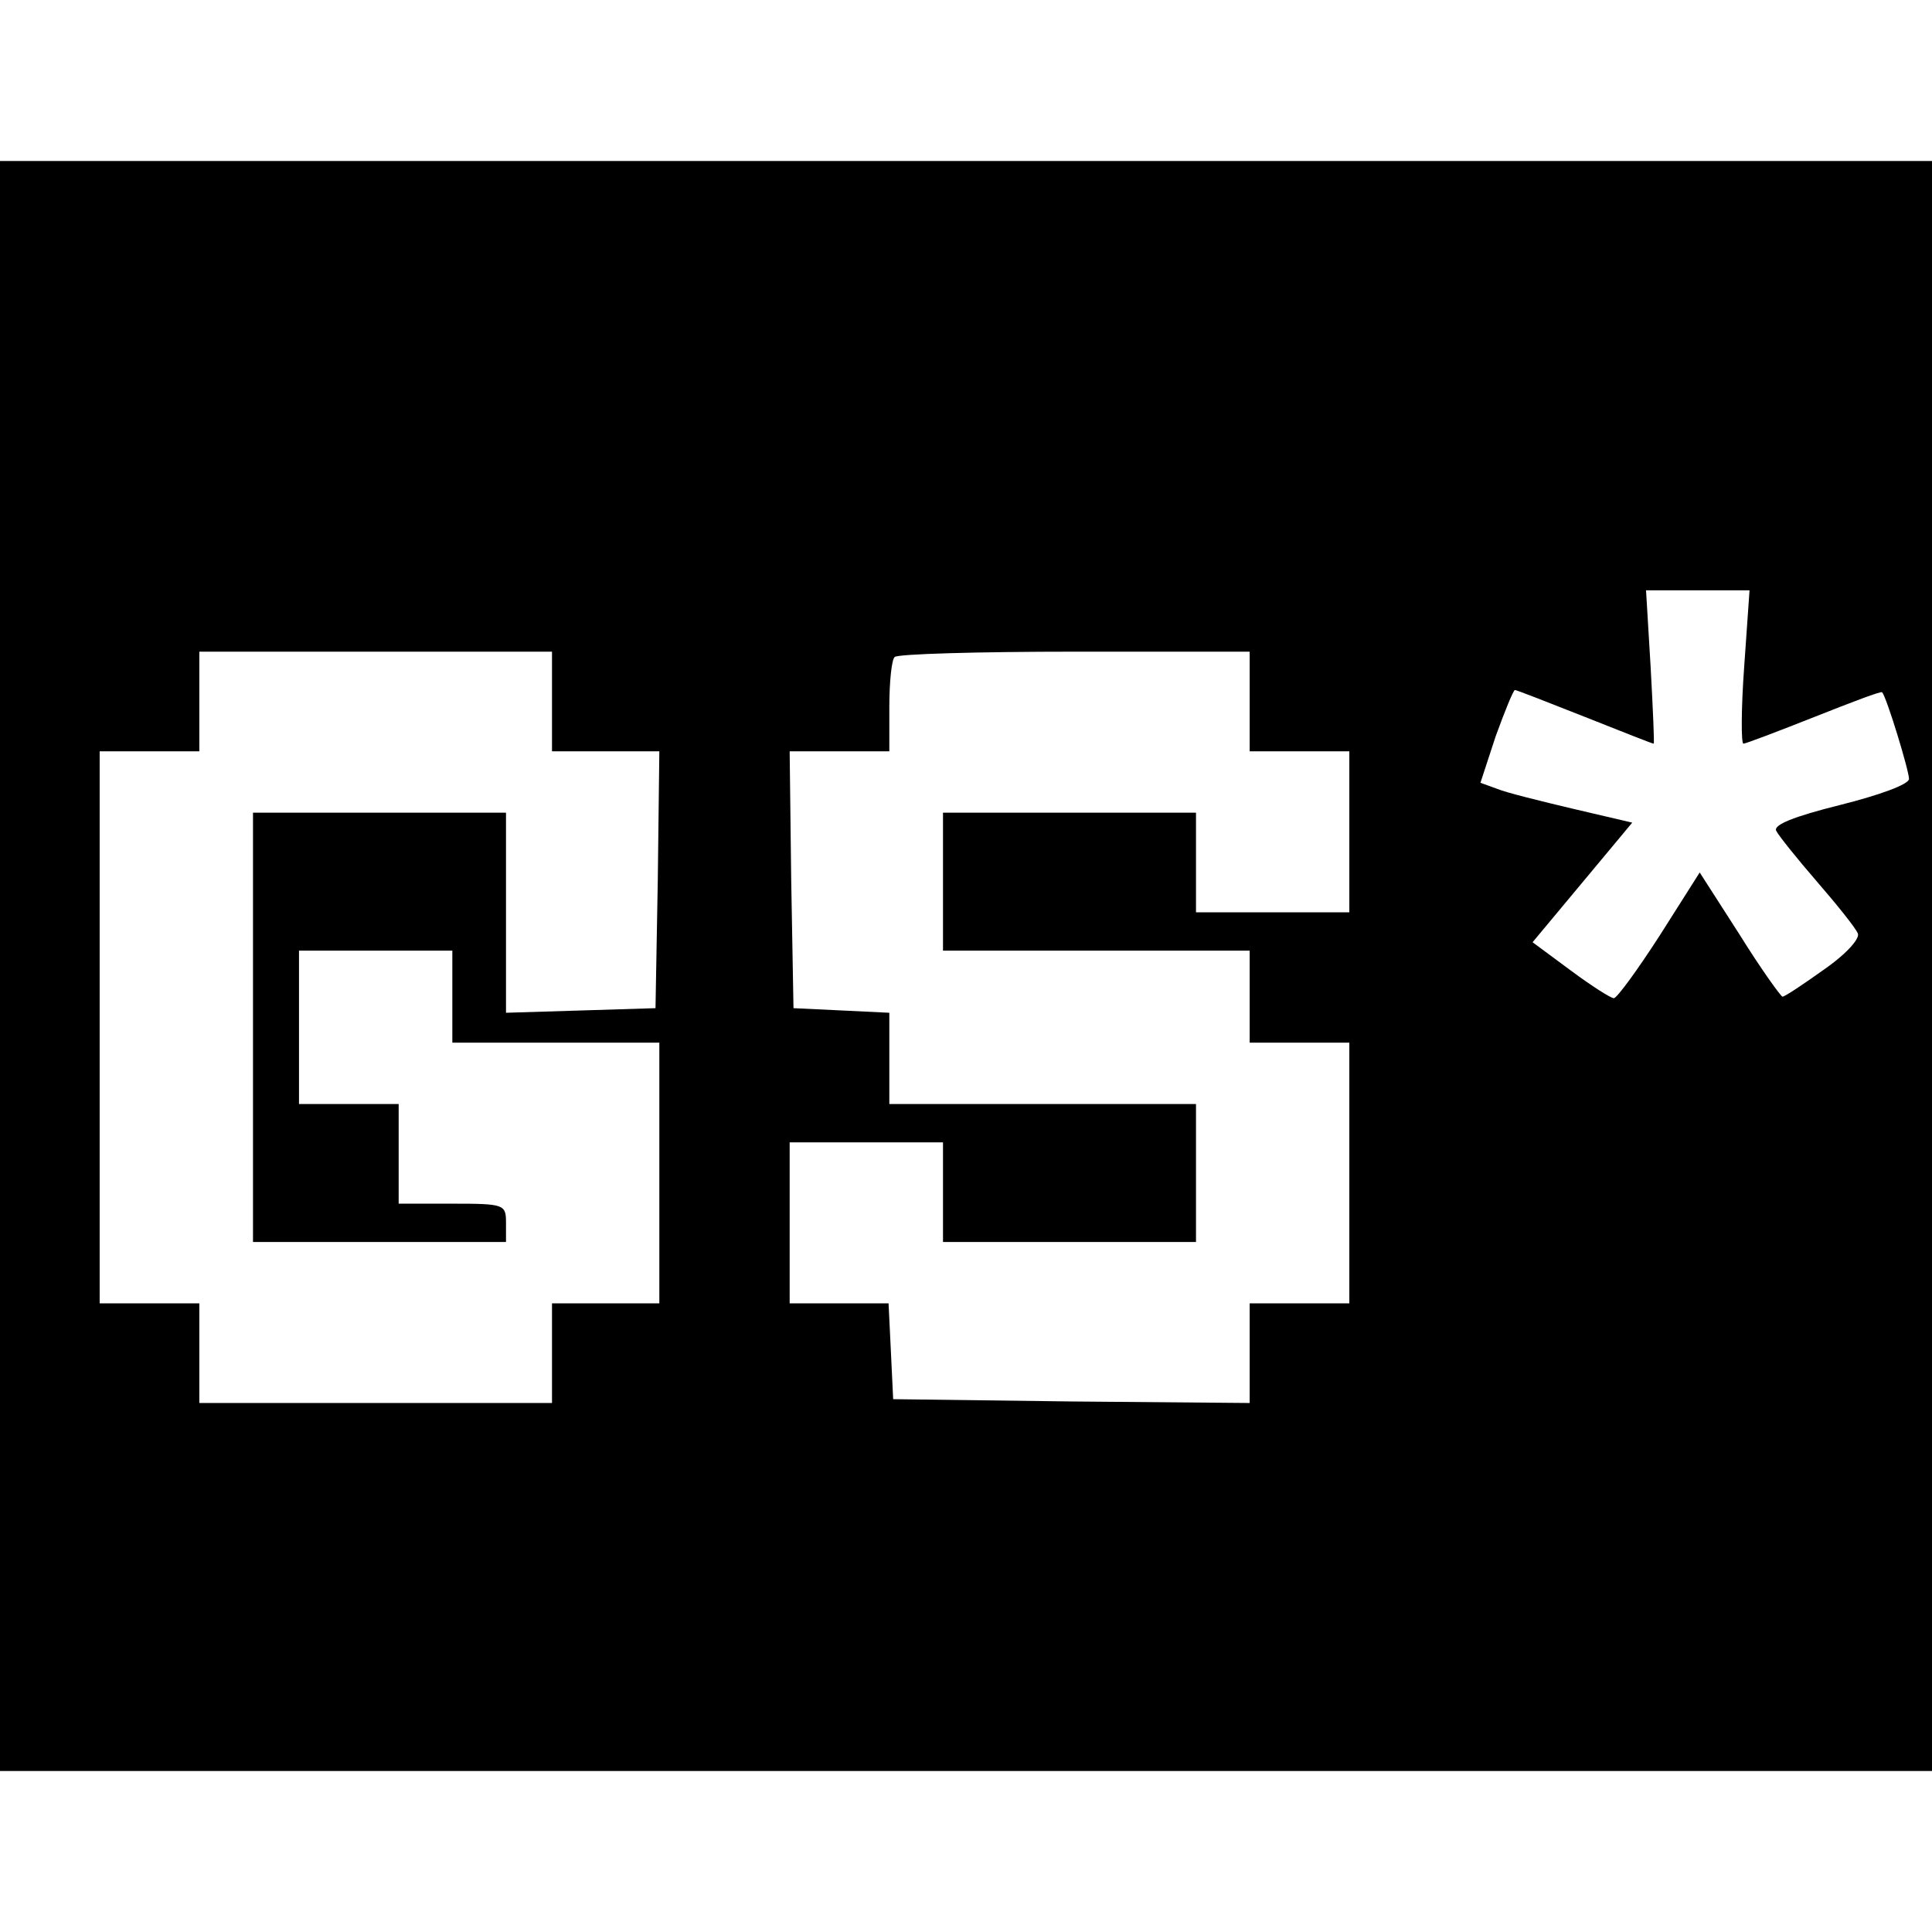
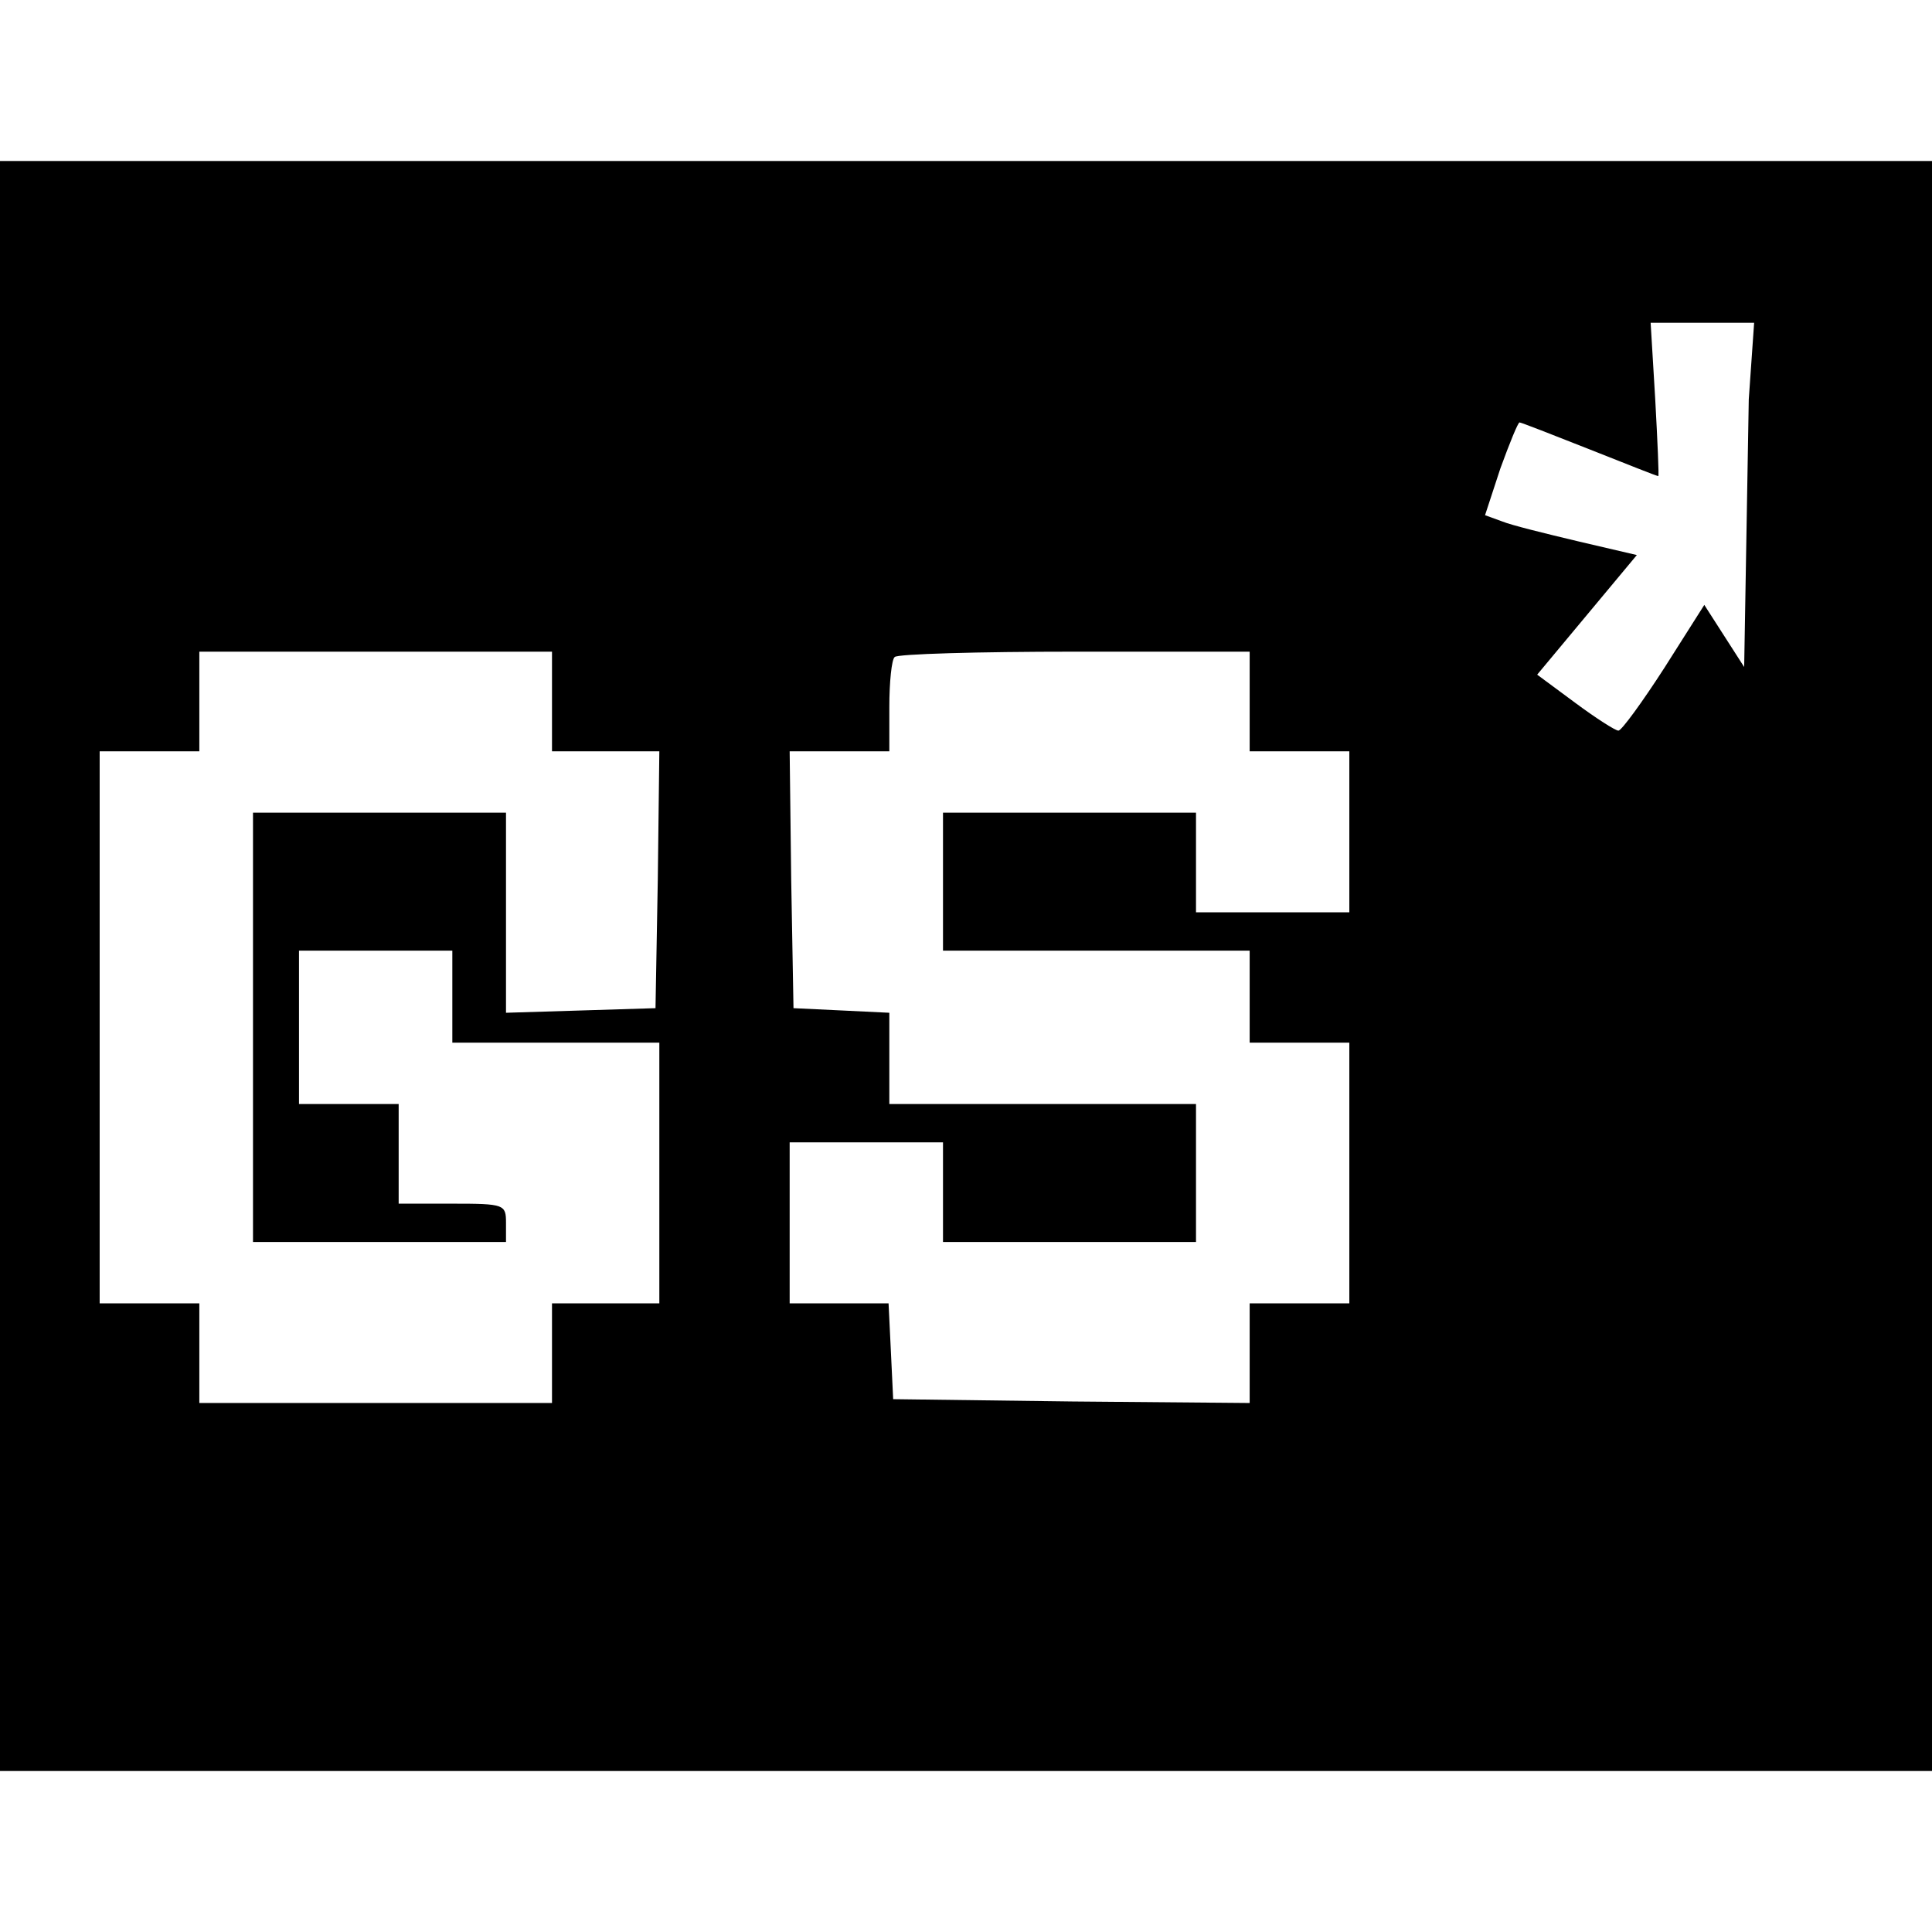
<svg xmlns="http://www.w3.org/2000/svg" version="1.0" width="252pt" height="252pt" viewBox="0 0 252 252" preserveAspectRatio="xMidYMid meet">
  <g transform="translate(0,252) scale(0.1,-0.1)" fill="#000000" stroke="none">
-     <path d="M0 1260 l0 -1050 1260 0 1260 0 0 1050 0 1050 -1260 0 -1260 0 0 -1050z m2275 390 c-4 -55 -4 -100 -1 -100 3 0 45 16 93 35 48 19 87 34 88 32 6 -7 35 -102 35 -113 0 -7 -38 -21 -90 -34 -60 -15 -88 -26 -83 -34 3 -6 27 -36 53 -66 26 -30 50 -60 53 -67 4 -6 -13 -26 -43 -47 -28 -20 -52 -36 -55 -36 -2 0 -28 36 -56 81 l-52 81 -52 -82 c-29 -45 -56 -82 -60 -82 -4 0 -29 16 -56 36 l-50 37 65 78 65 78 -77 18 c-42 10 -87 21 -99 26 l-22 8 20 61 c12 33 23 60 25 60 2 0 43 -16 91 -35 48 -19 88 -35 90 -35 1 0 -1 45 -4 100 l-6 100 68 0 67 0 -7 -100z m-1555 -45 l0 -65 70 0 70 0 -2 -167 -3 -168 -97 -3 -98 -3 0 131 0 130 -165 0 -165 0 0 -280 0 -280 165 0 165 0 0 25 c0 24 -2 25 -70 25 l-70 0 0 65 0 65 -65 0 -65 0 0 100 0 100 100 0 100 0 0 -60 0 -60 135 0 135 0 0 -170 0 -170 -70 0 -70 0 0 -65 0 -65 -230 0 -230 0 0 65 0 65 -65 0 -65 0 0 360 0 360 65 0 65 0 0 65 0 65 230 0 230 0 0 -65z m910 0 l0 -65 65 0 65 0 0 -105 0 -105 -100 0 -100 0 0 65 0 65 -165 0 -165 0 0 -90 0 -90 200 0 200 0 0 -60 0 -60 65 0 65 0 0 -170 0 -170 -65 0 -65 0 0 -65 0 -65 -232 2 -233 3 -3 63 -3 62 -64 0 -65 0 0 105 0 105 100 0 100 0 0 -65 0 -65 165 0 165 0 0 90 0 90 -200 0 -200 0 0 60 0 59 -62 3 -63 3 -3 168 -2 167 65 0 65 0 0 58 c0 32 3 62 7 65 3 4 109 7 235 7 l228 0 0 -65z" />
+     <path d="M0 1260 l0 -1050 1260 0 1260 0 0 1050 0 1050 -1260 0 -1260 0 0 -1050z m2275 390 l-52 81 -52 -82 c-29 -45 -56 -82 -60 -82 -4 0 -29 16 -56 36 l-50 37 65 78 65 78 -77 18 c-42 10 -87 21 -99 26 l-22 8 20 61 c12 33 23 60 25 60 2 0 43 -16 91 -35 48 -19 88 -35 90 -35 1 0 -1 45 -4 100 l-6 100 68 0 67 0 -7 -100z m-1555 -45 l0 -65 70 0 70 0 -2 -167 -3 -168 -97 -3 -98 -3 0 131 0 130 -165 0 -165 0 0 -280 0 -280 165 0 165 0 0 25 c0 24 -2 25 -70 25 l-70 0 0 65 0 65 -65 0 -65 0 0 100 0 100 100 0 100 0 0 -60 0 -60 135 0 135 0 0 -170 0 -170 -70 0 -70 0 0 -65 0 -65 -230 0 -230 0 0 65 0 65 -65 0 -65 0 0 360 0 360 65 0 65 0 0 65 0 65 230 0 230 0 0 -65z m910 0 l0 -65 65 0 65 0 0 -105 0 -105 -100 0 -100 0 0 65 0 65 -165 0 -165 0 0 -90 0 -90 200 0 200 0 0 -60 0 -60 65 0 65 0 0 -170 0 -170 -65 0 -65 0 0 -65 0 -65 -232 2 -233 3 -3 63 -3 62 -64 0 -65 0 0 105 0 105 100 0 100 0 0 -65 0 -65 165 0 165 0 0 90 0 90 -200 0 -200 0 0 60 0 59 -62 3 -63 3 -3 168 -2 167 65 0 65 0 0 58 c0 32 3 62 7 65 3 4 109 7 235 7 l228 0 0 -65z" />
  </g>
</svg>